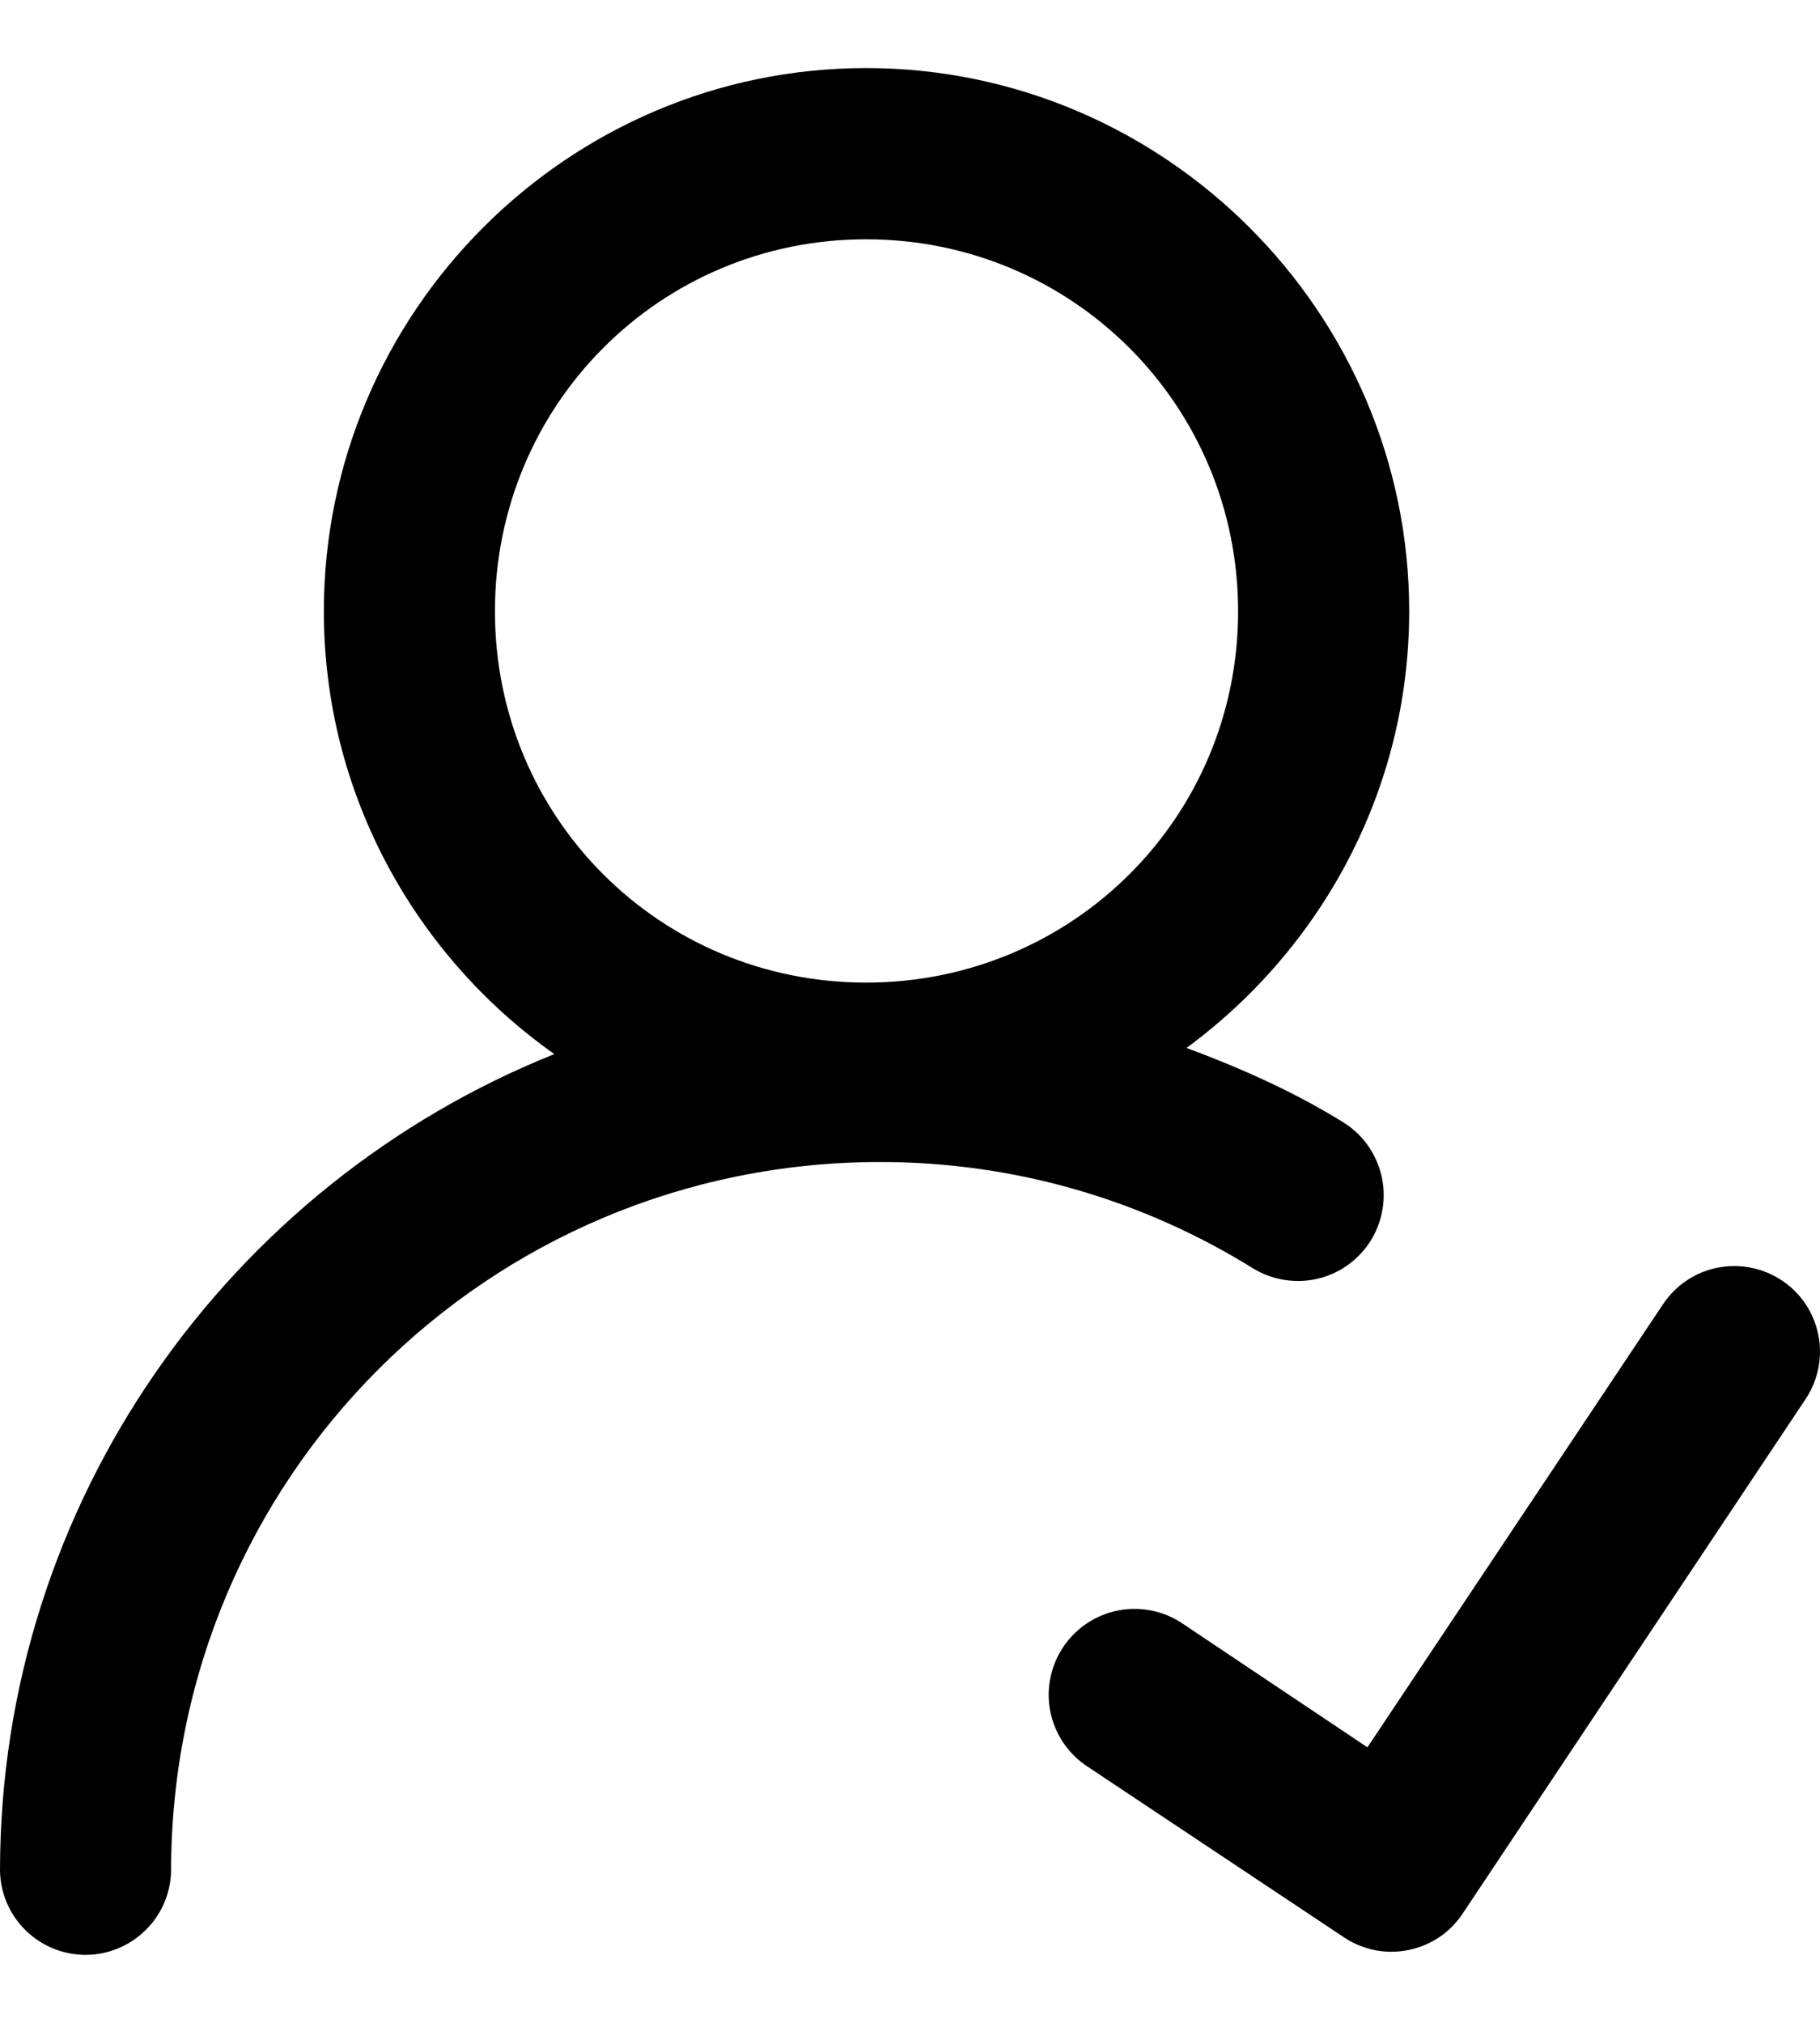
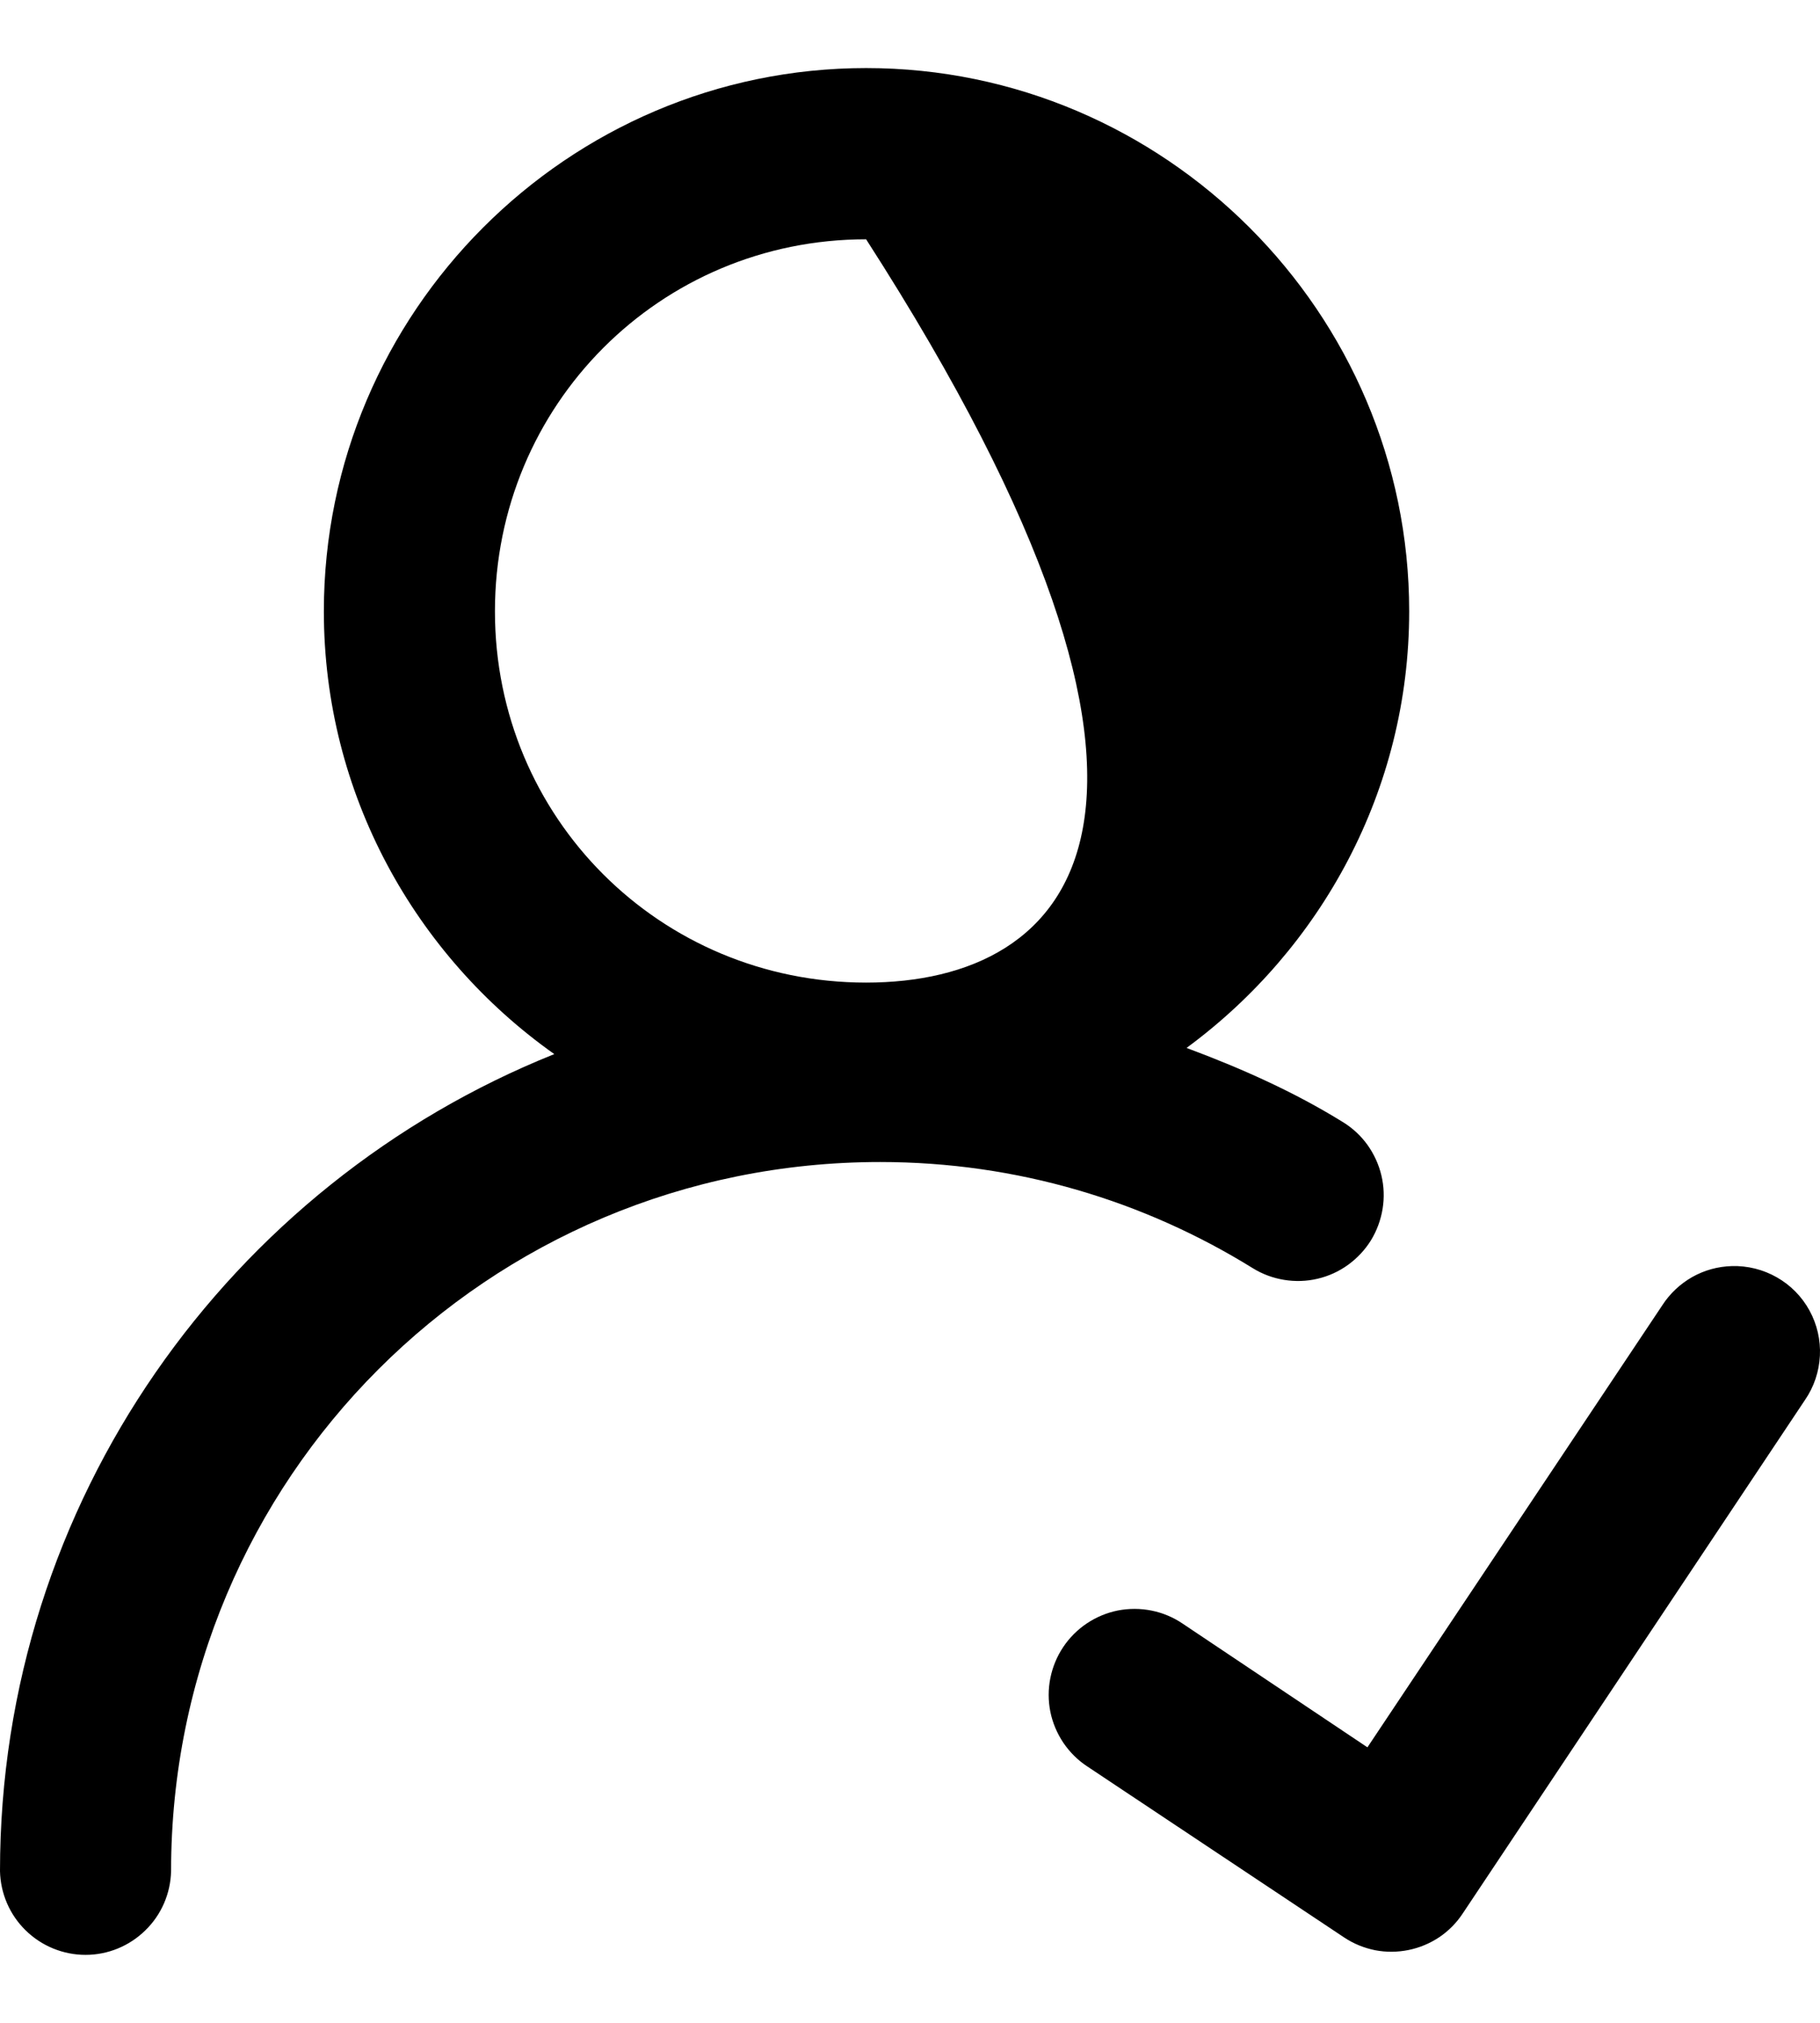
<svg xmlns="http://www.w3.org/2000/svg" width="18" height="20" viewBox="0 0 18 20" fill="none">
-   <path d="M8.566 0.673C5.613 0.673 3.203 3.09 3.203 6.044C3.203 7.849 4.107 9.449 5.482 10.422C2.275 11.707 0 14.842 0 18.5C0.005 18.721 0.096 18.932 0.254 19.086C0.412 19.241 0.625 19.328 0.846 19.328C1.067 19.328 1.279 19.241 1.437 19.086C1.596 18.932 1.687 18.721 1.692 18.5C1.692 14.618 4.822 11.489 8.705 11.489C10.06 11.489 11.318 11.875 12.389 12.538C12.484 12.597 12.589 12.636 12.699 12.654C12.809 12.672 12.922 12.669 13.031 12.643C13.139 12.618 13.242 12.571 13.332 12.506C13.423 12.44 13.5 12.358 13.559 12.263C13.617 12.168 13.656 12.062 13.674 11.952C13.692 11.842 13.688 11.729 13.662 11.621C13.636 11.512 13.589 11.41 13.524 11.319C13.459 11.229 13.376 11.152 13.281 11.094C12.798 10.795 12.275 10.562 11.735 10.361C13.065 9.383 13.937 7.813 13.937 6.044C13.937 3.09 11.519 0.673 8.566 0.673ZM8.566 2.366C10.605 2.366 12.245 4.005 12.245 6.044C12.245 8.083 10.605 9.715 8.566 9.715C6.527 9.715 4.895 8.083 4.895 6.044C4.895 4.005 6.527 2.366 8.566 2.366ZM17.127 12.518C16.989 12.522 16.855 12.559 16.735 12.627C16.616 12.695 16.514 12.791 16.44 12.906L13.524 17.276L11.695 16.052C11.602 15.989 11.498 15.946 11.389 15.924C11.279 15.902 11.166 15.902 11.056 15.923C10.947 15.945 10.843 15.988 10.75 16.05C10.657 16.112 10.577 16.192 10.515 16.285C10.453 16.378 10.41 16.482 10.388 16.592C10.366 16.701 10.366 16.814 10.388 16.924C10.41 17.033 10.454 17.137 10.516 17.23C10.579 17.323 10.659 17.403 10.752 17.464L13.294 19.156C13.387 19.218 13.491 19.26 13.6 19.282C13.709 19.303 13.821 19.302 13.93 19.28C14.039 19.258 14.142 19.215 14.235 19.153C14.327 19.091 14.406 19.011 14.467 18.918L17.852 13.841C17.94 13.713 17.991 13.562 17.999 13.405C18.007 13.249 17.971 13.094 17.896 12.957C17.821 12.82 17.709 12.706 17.573 12.629C17.438 12.552 17.283 12.513 17.127 12.518Z" fill="black" />
+   <path d="M8.566 0.673C5.613 0.673 3.203 3.09 3.203 6.044C3.203 7.849 4.107 9.449 5.482 10.422C2.275 11.707 0 14.842 0 18.5C0.005 18.721 0.096 18.932 0.254 19.086C0.412 19.241 0.625 19.328 0.846 19.328C1.067 19.328 1.279 19.241 1.437 19.086C1.596 18.932 1.687 18.721 1.692 18.5C1.692 14.618 4.822 11.489 8.705 11.489C10.06 11.489 11.318 11.875 12.389 12.538C12.484 12.597 12.589 12.636 12.699 12.654C12.809 12.672 12.922 12.669 13.031 12.643C13.139 12.618 13.242 12.571 13.332 12.506C13.423 12.44 13.5 12.358 13.559 12.263C13.617 12.168 13.656 12.062 13.674 11.952C13.692 11.842 13.688 11.729 13.662 11.621C13.636 11.512 13.589 11.41 13.524 11.319C13.459 11.229 13.376 11.152 13.281 11.094C12.798 10.795 12.275 10.562 11.735 10.361C13.065 9.383 13.937 7.813 13.937 6.044C13.937 3.09 11.519 0.673 8.566 0.673ZM8.566 2.366C12.245 8.083 10.605 9.715 8.566 9.715C6.527 9.715 4.895 8.083 4.895 6.044C4.895 4.005 6.527 2.366 8.566 2.366ZM17.127 12.518C16.989 12.522 16.855 12.559 16.735 12.627C16.616 12.695 16.514 12.791 16.44 12.906L13.524 17.276L11.695 16.052C11.602 15.989 11.498 15.946 11.389 15.924C11.279 15.902 11.166 15.902 11.056 15.923C10.947 15.945 10.843 15.988 10.75 16.05C10.657 16.112 10.577 16.192 10.515 16.285C10.453 16.378 10.41 16.482 10.388 16.592C10.366 16.701 10.366 16.814 10.388 16.924C10.41 17.033 10.454 17.137 10.516 17.23C10.579 17.323 10.659 17.403 10.752 17.464L13.294 19.156C13.387 19.218 13.491 19.26 13.6 19.282C13.709 19.303 13.821 19.302 13.93 19.28C14.039 19.258 14.142 19.215 14.235 19.153C14.327 19.091 14.406 19.011 14.467 18.918L17.852 13.841C17.94 13.713 17.991 13.562 17.999 13.405C18.007 13.249 17.971 13.094 17.896 12.957C17.821 12.82 17.709 12.706 17.573 12.629C17.438 12.552 17.283 12.513 17.127 12.518Z" fill="black" />
</svg>